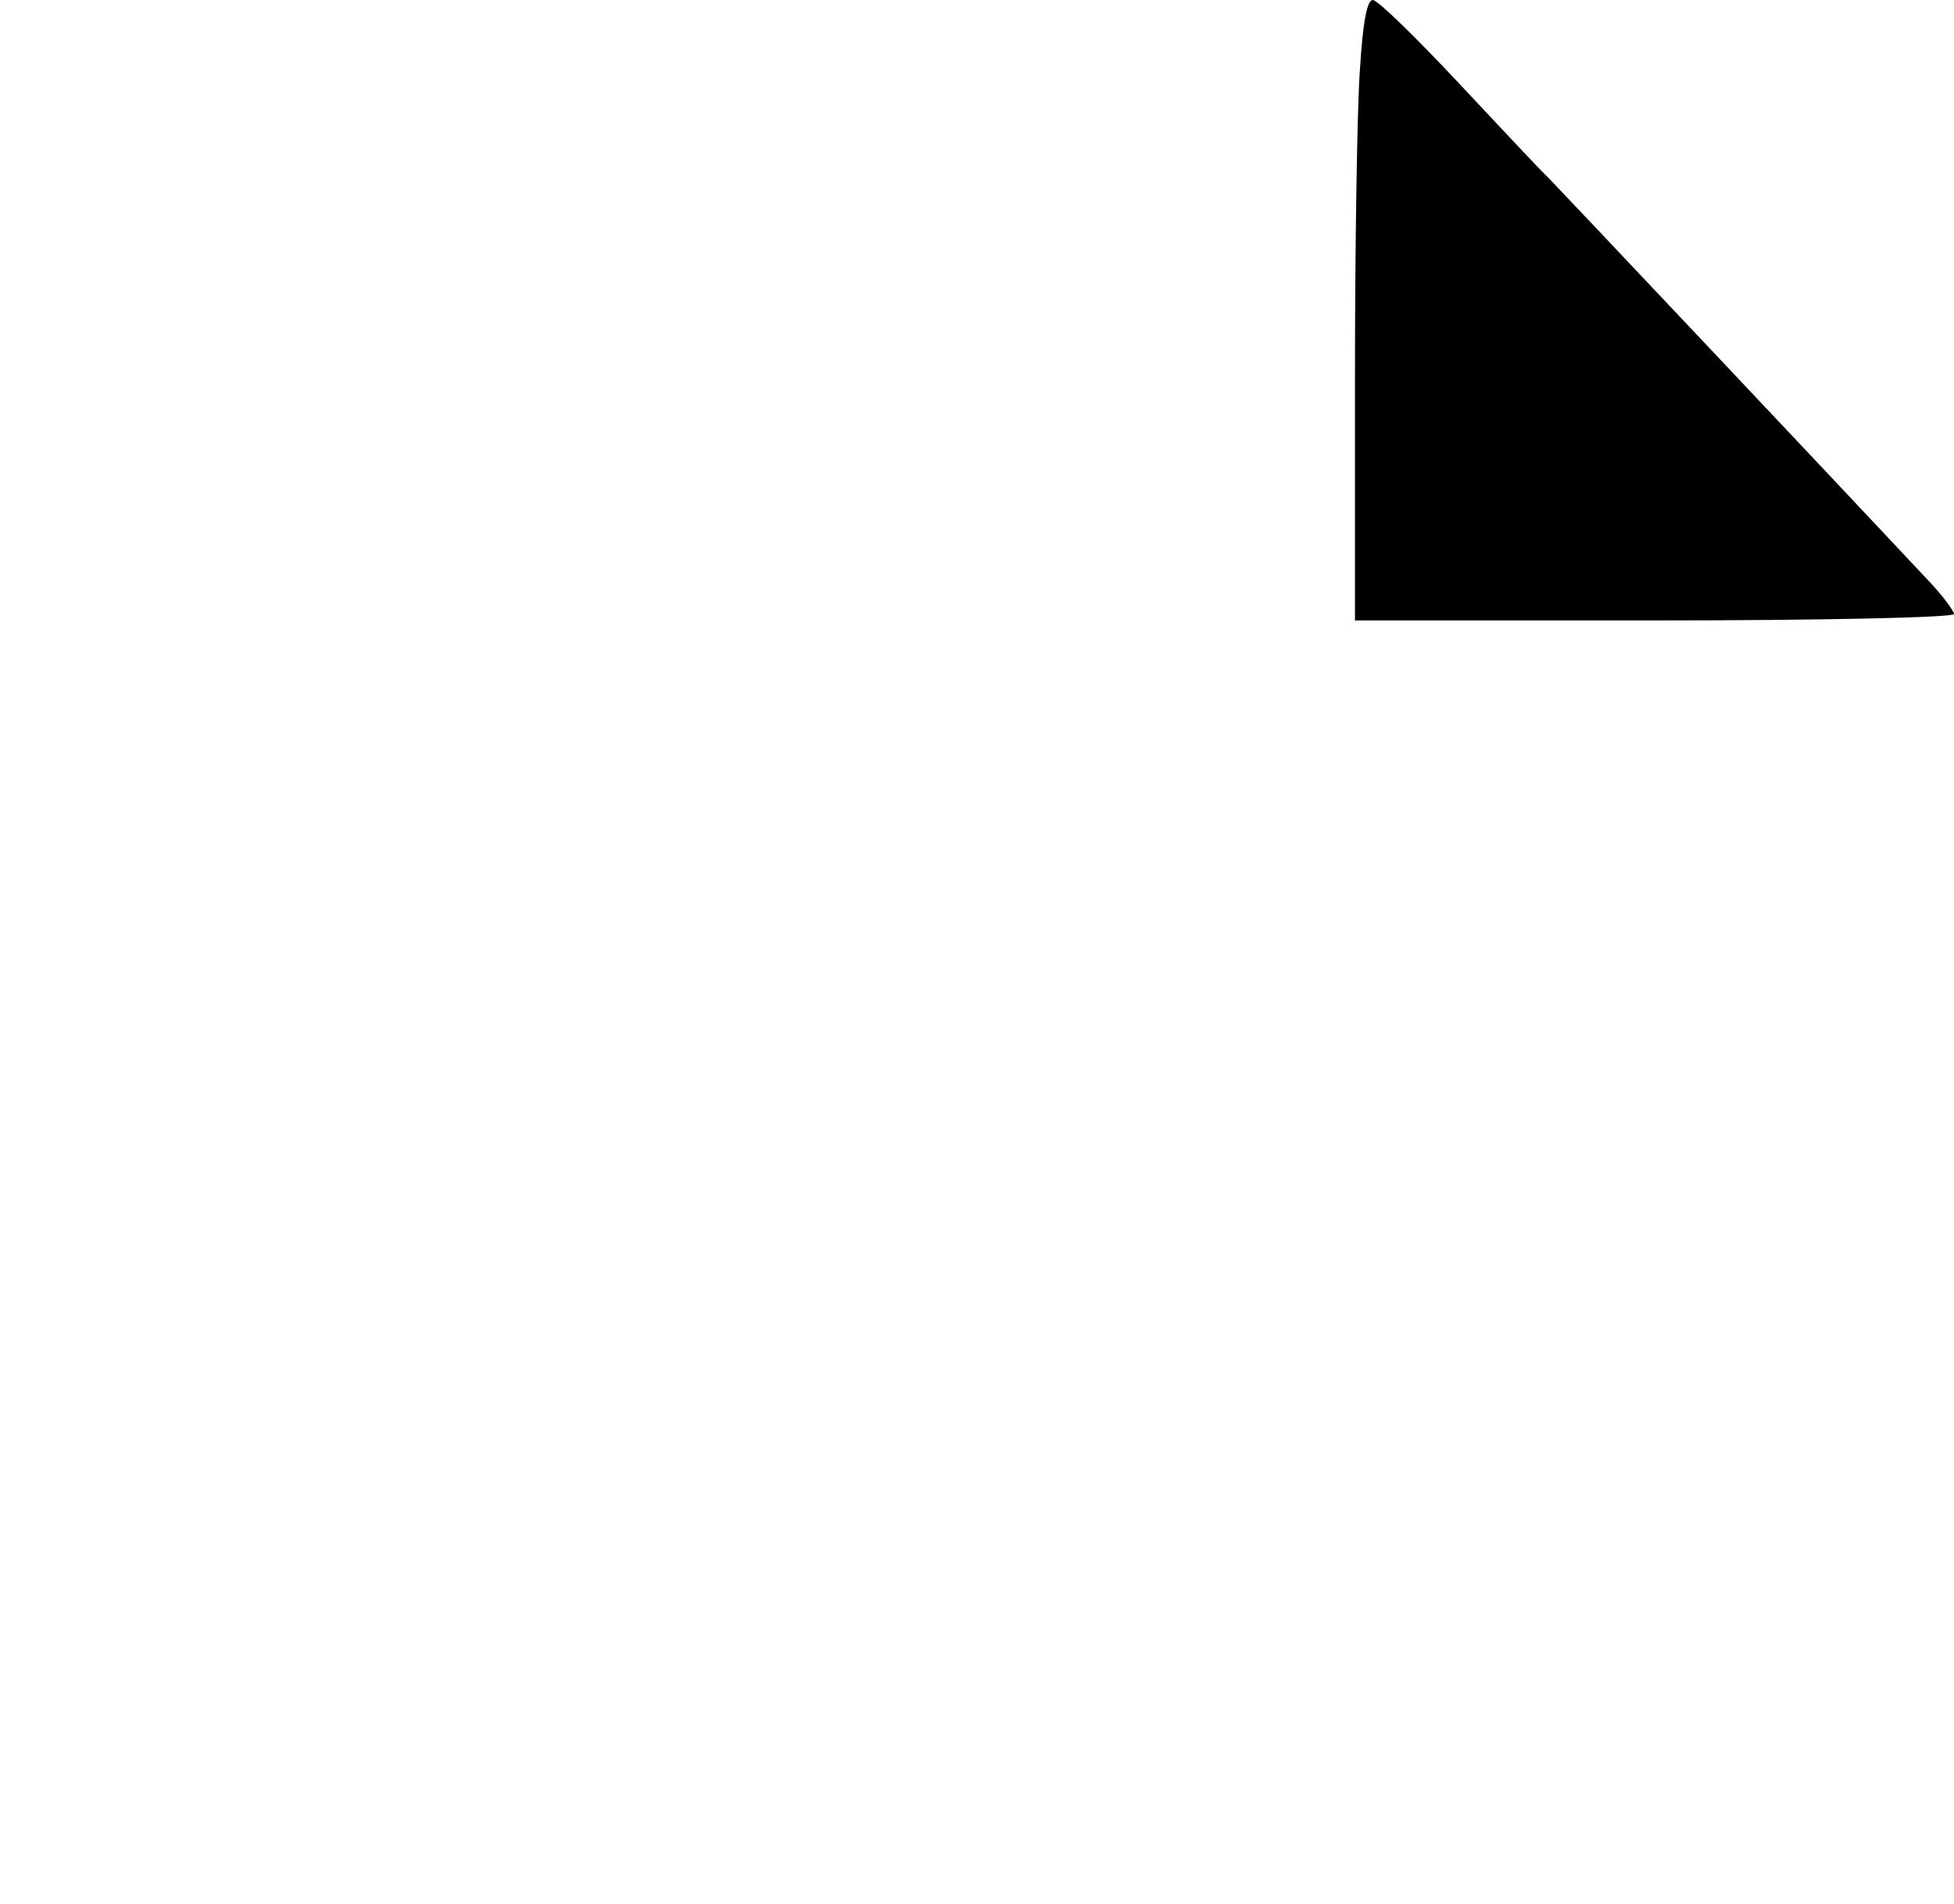
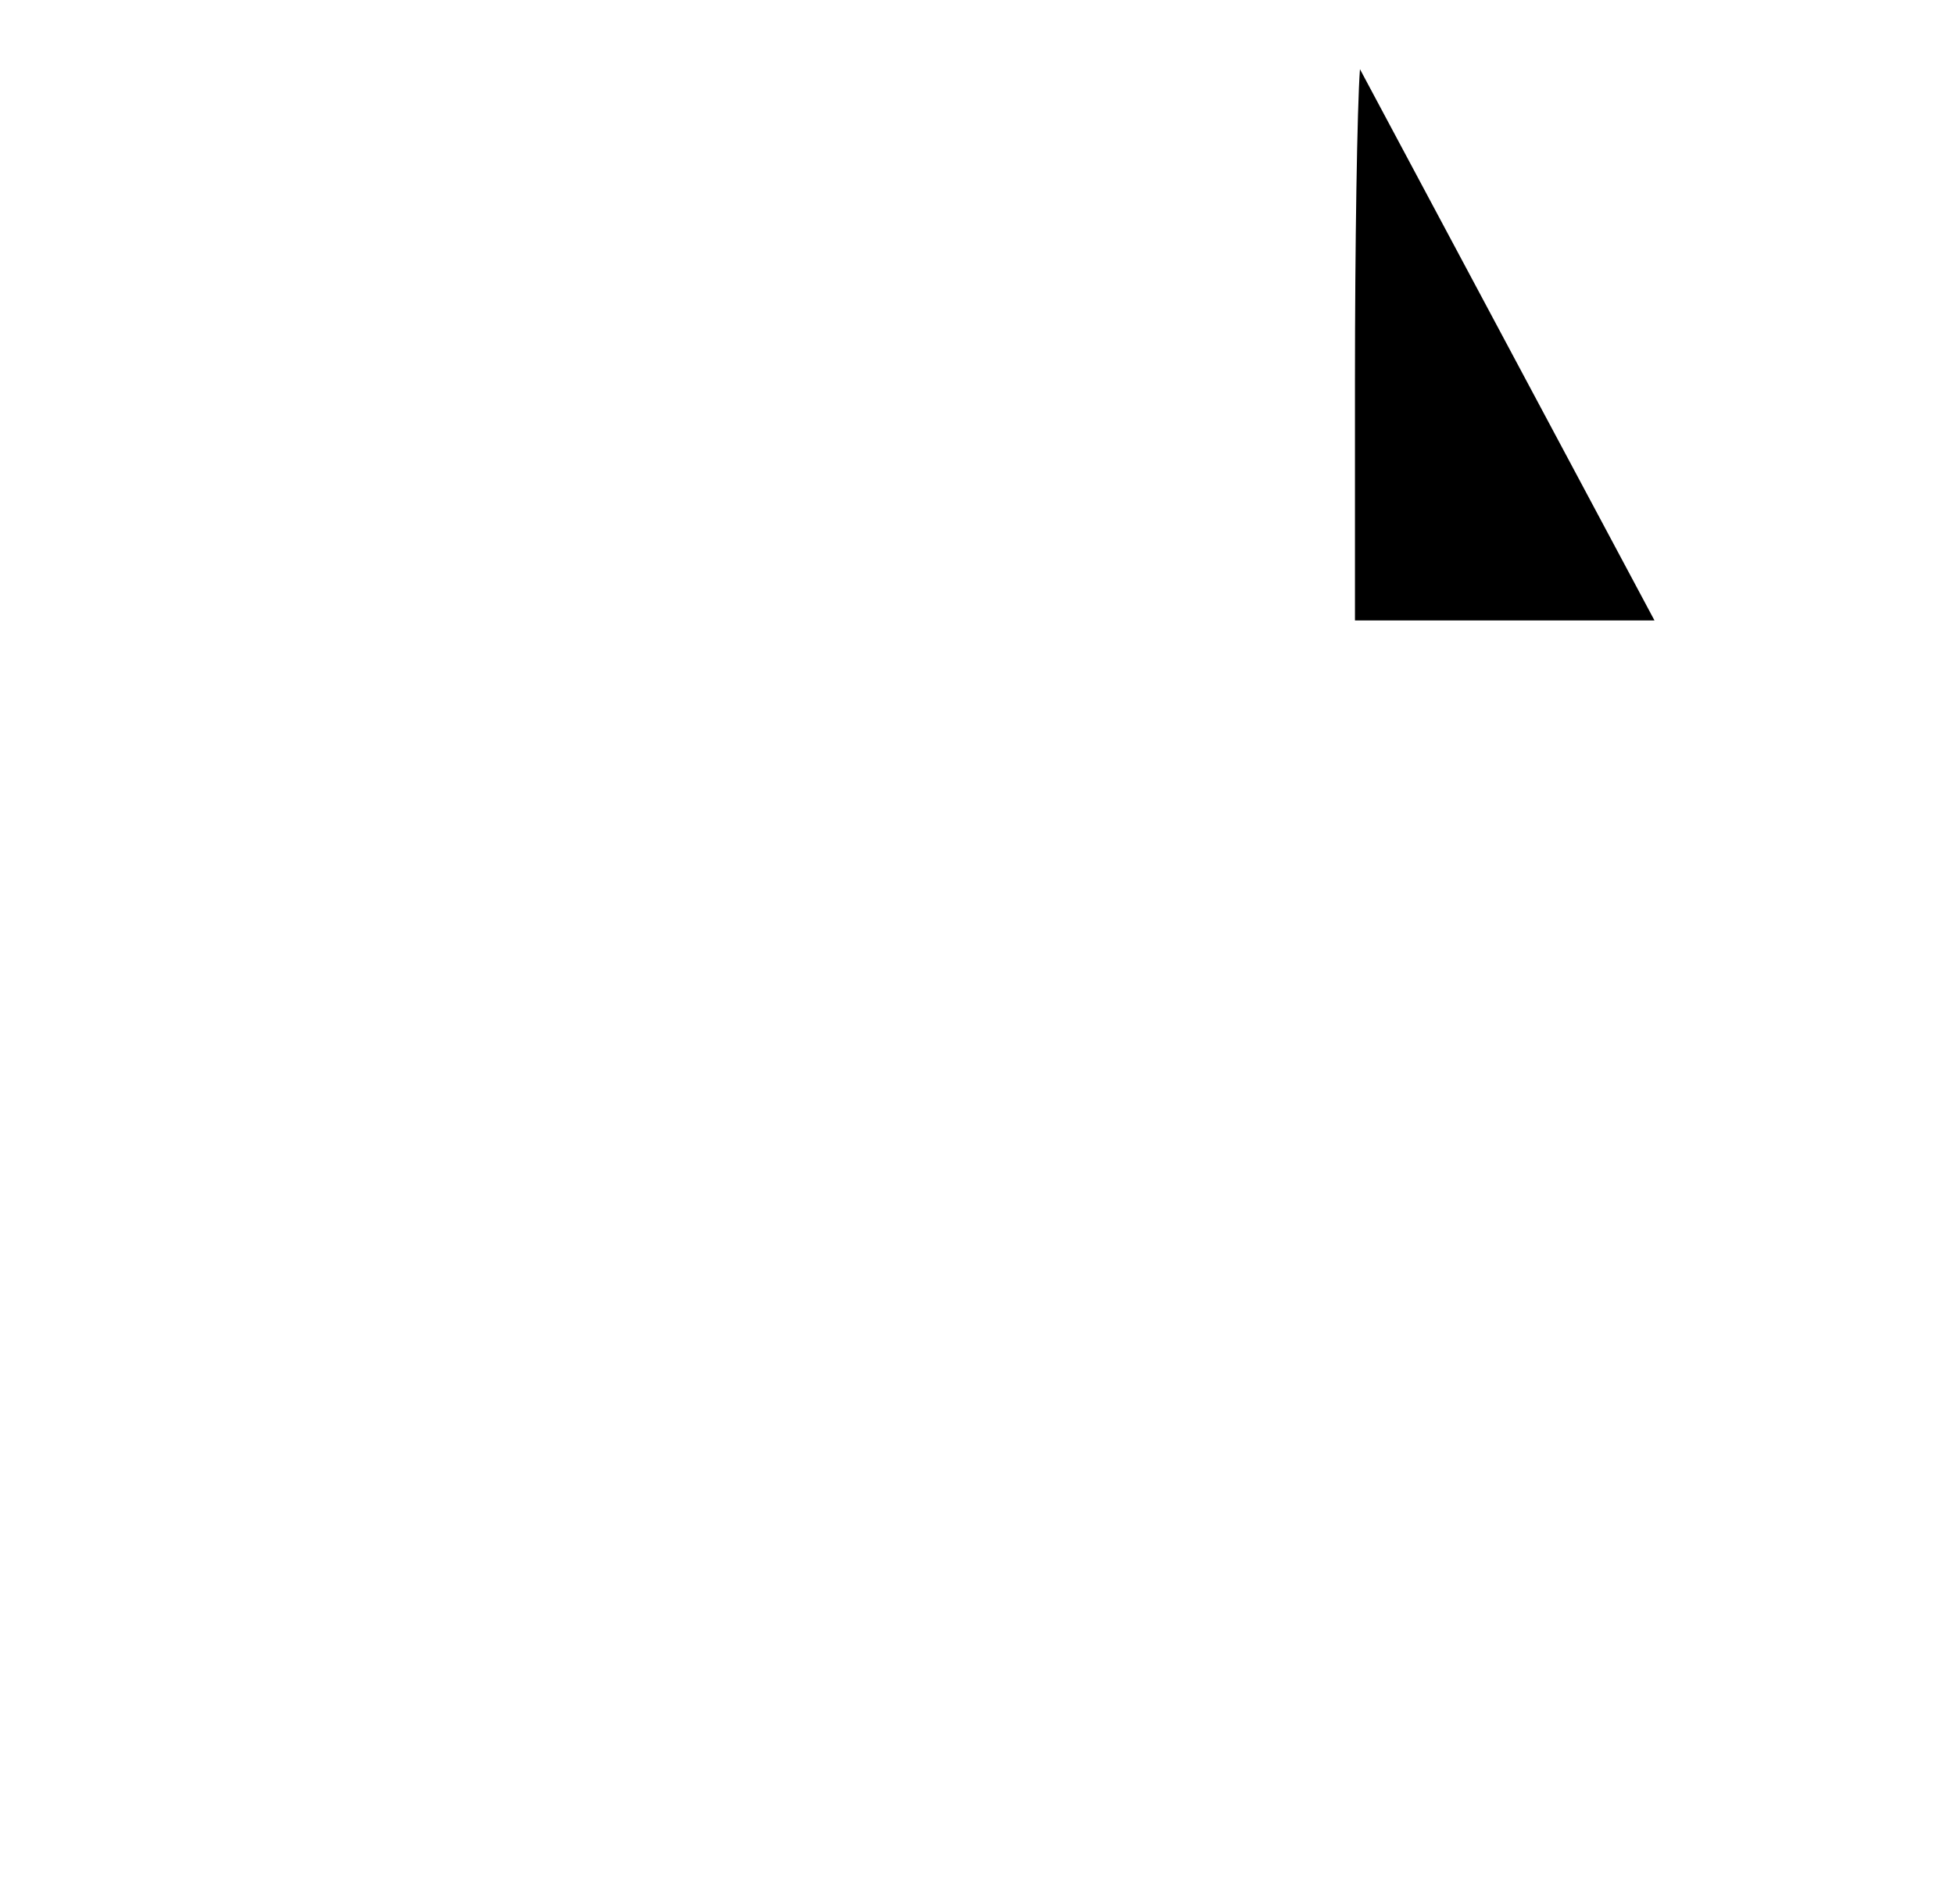
<svg xmlns="http://www.w3.org/2000/svg" version="1.0" width="274pt" height="267pt" viewBox="0 0 274 267" preserveAspectRatio="xMidYMid meet">
  <g transform="translate(0,267) scale(0.1,-0.1)" fill="#000000" stroke="none">
-     <path d="M1907 2573 c-4 -54 -7 -250 -7 -435 l0 -338 420 0 c231 0 420 4 420 9 0 4 -16 26 -36 47 -150 160 -507 538 -533 565 -9 8 -65 68 -125 132 -60 64 -114 117 -121 117 -8 0 -14 -31 -18 -97z" />
+     <path d="M1907 2573 c-4 -54 -7 -250 -7 -435 l0 -338 420 0 z" />
  </g>
</svg>